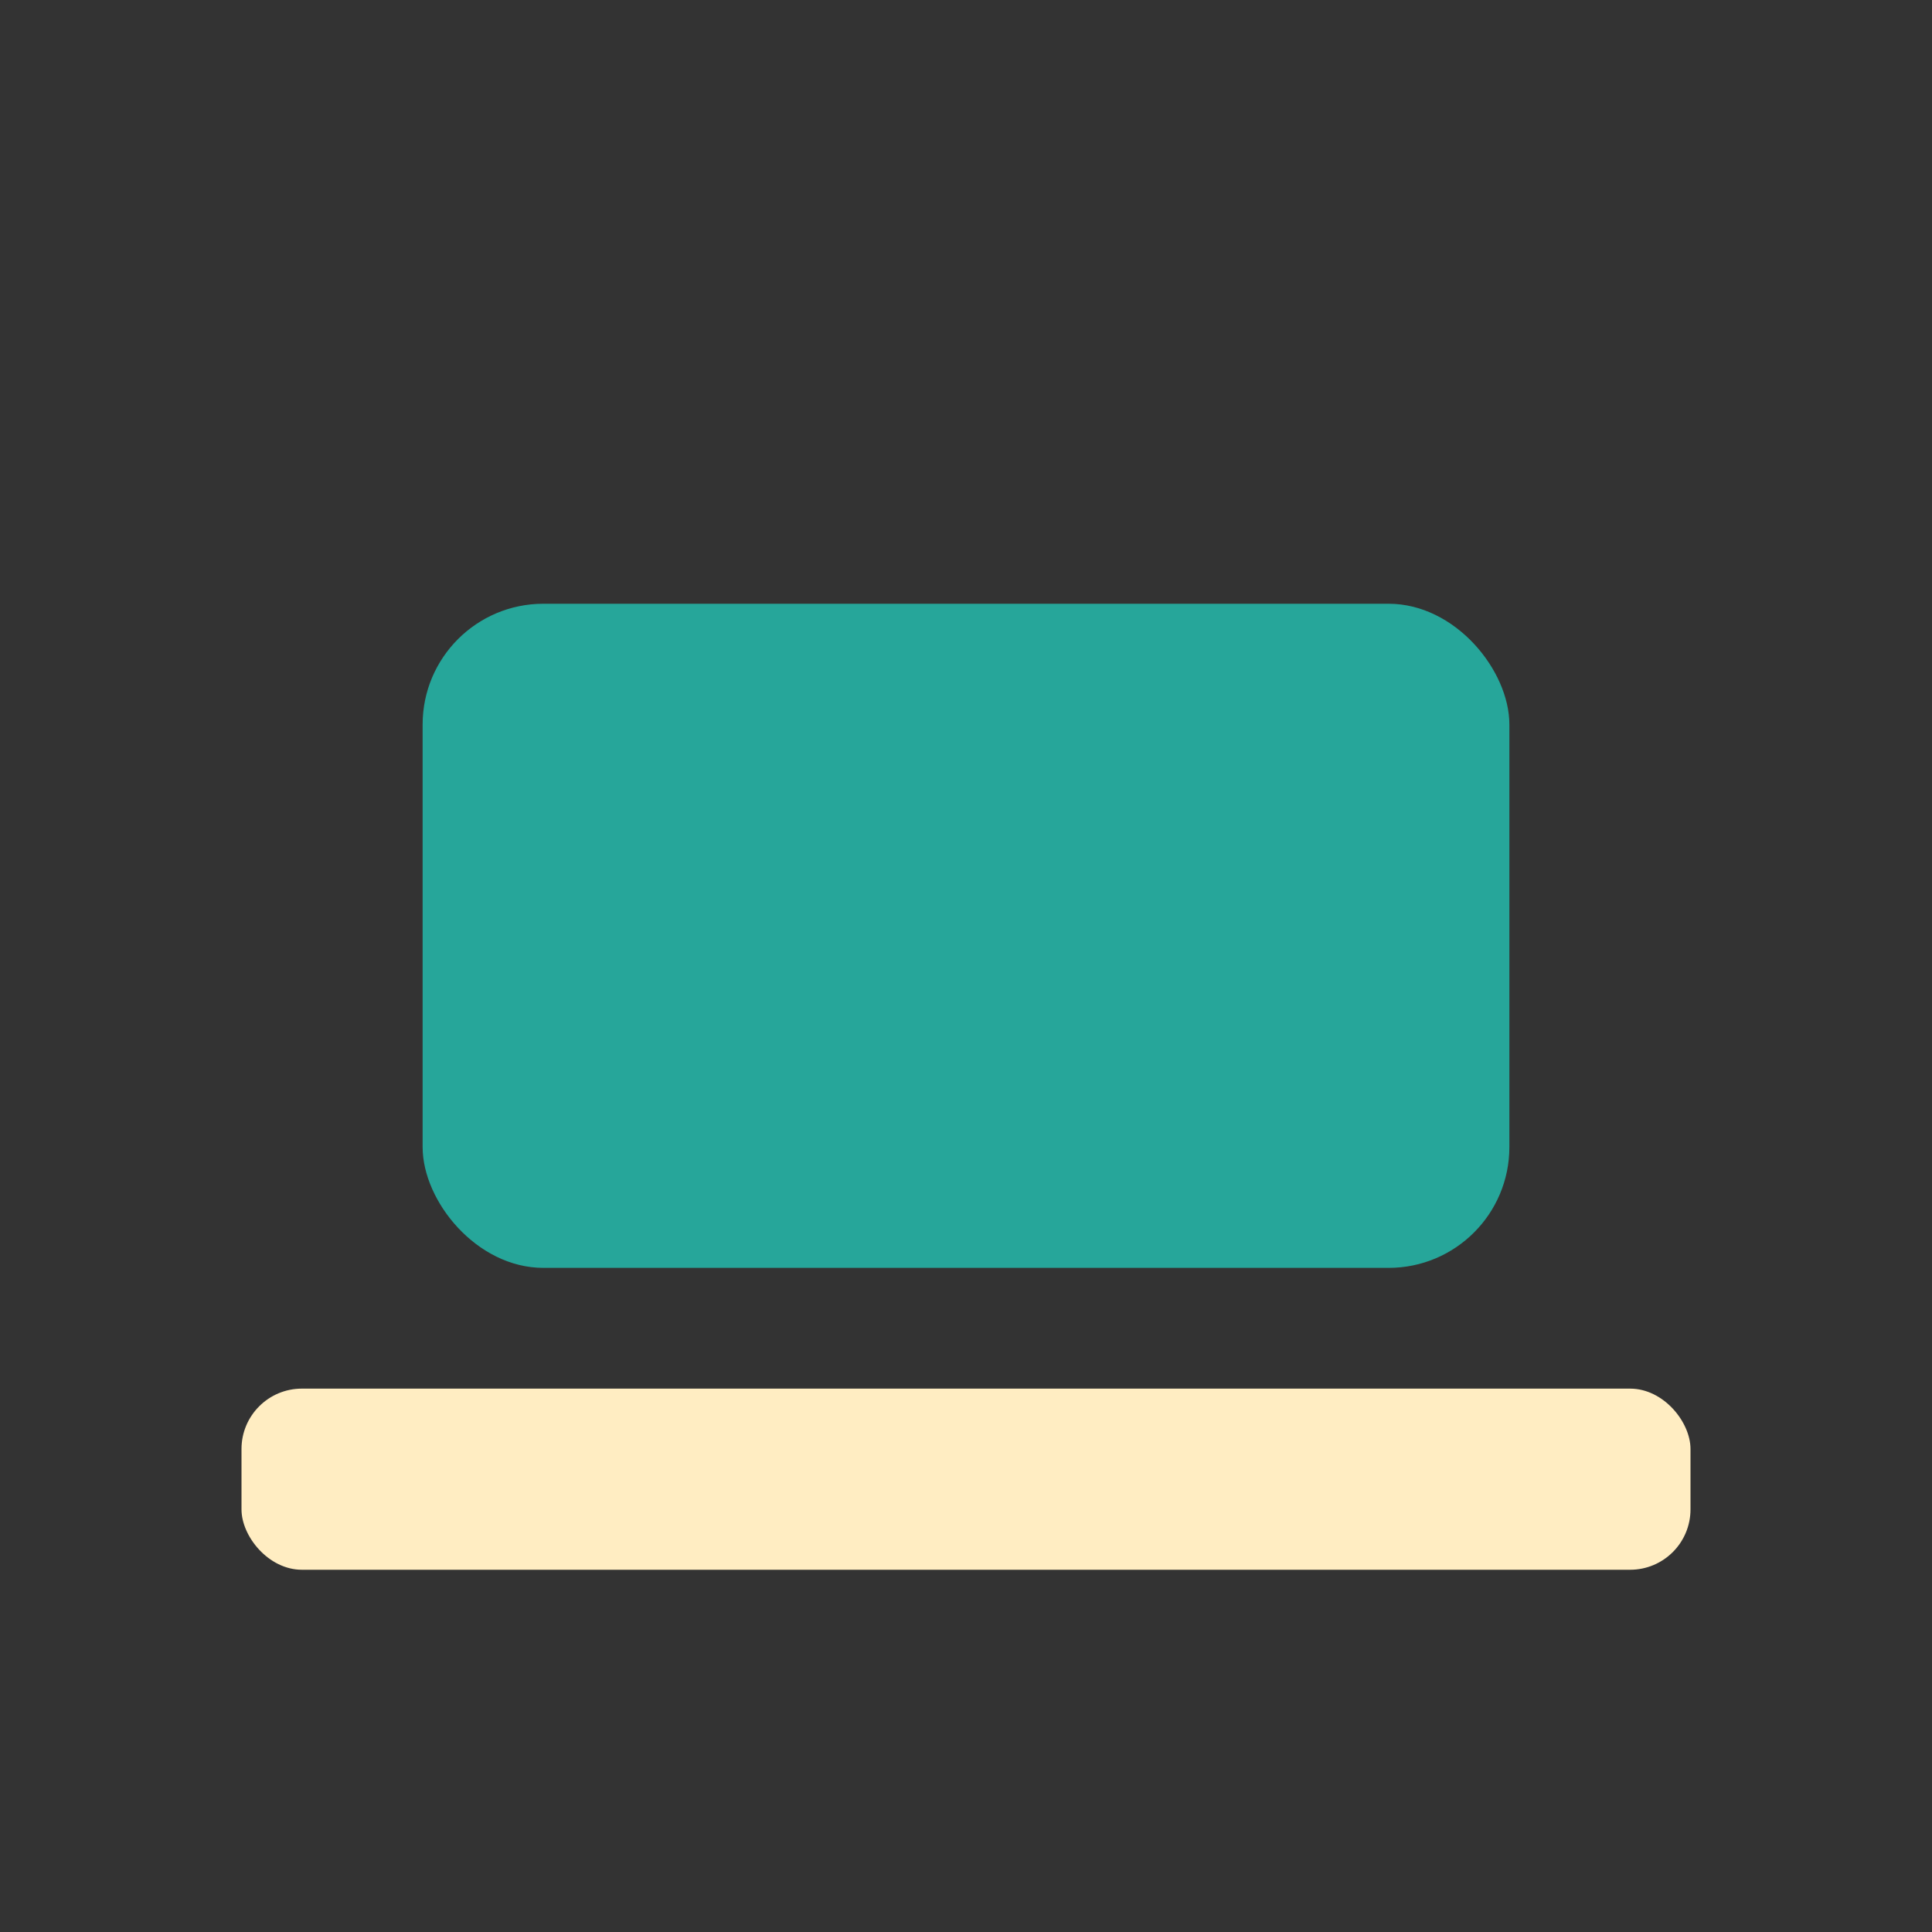
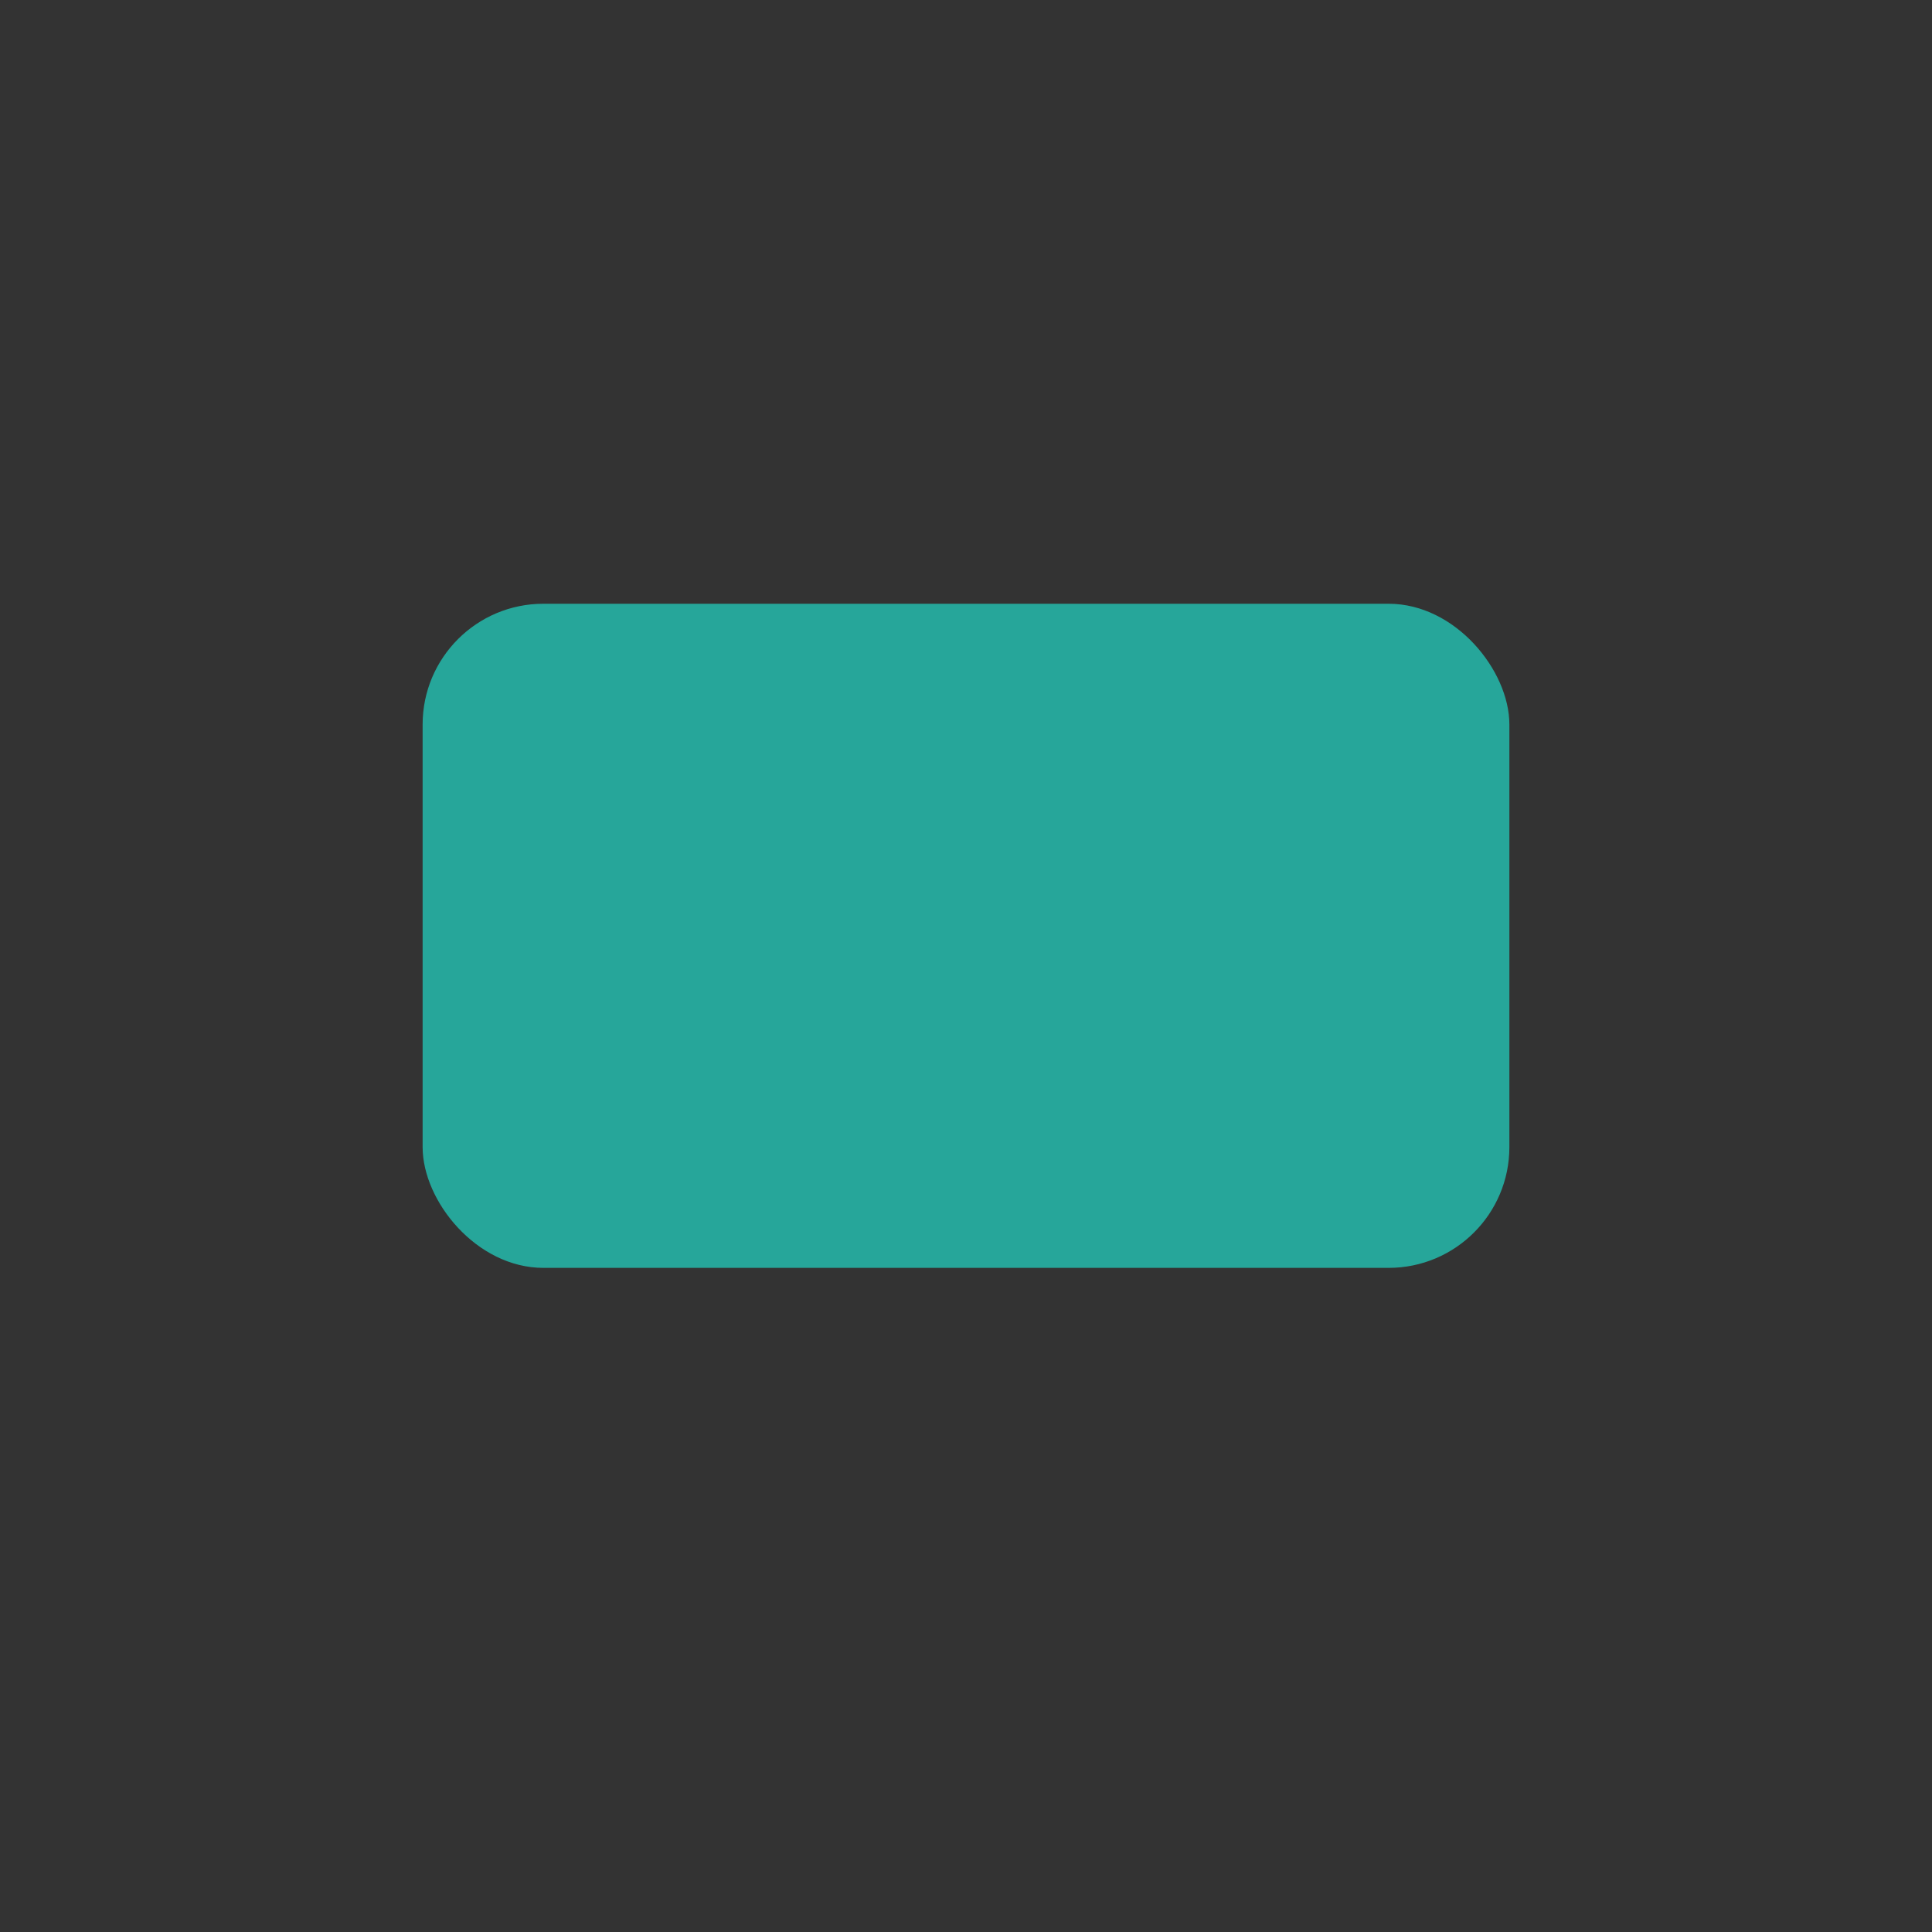
<svg xmlns="http://www.w3.org/2000/svg" width="32" height="32" viewBox="0 0 32 32">
  <rect x="0" y="0" width="32" height="32" fill="#333333" stroke="none" />
  <rect x="7" y="10" width="18" height="11" rx="2" fill="#26A69A" />
-   <rect x="4" y="23" width="24" height="3" rx="1" fill="#FFEDC2" />
</svg>